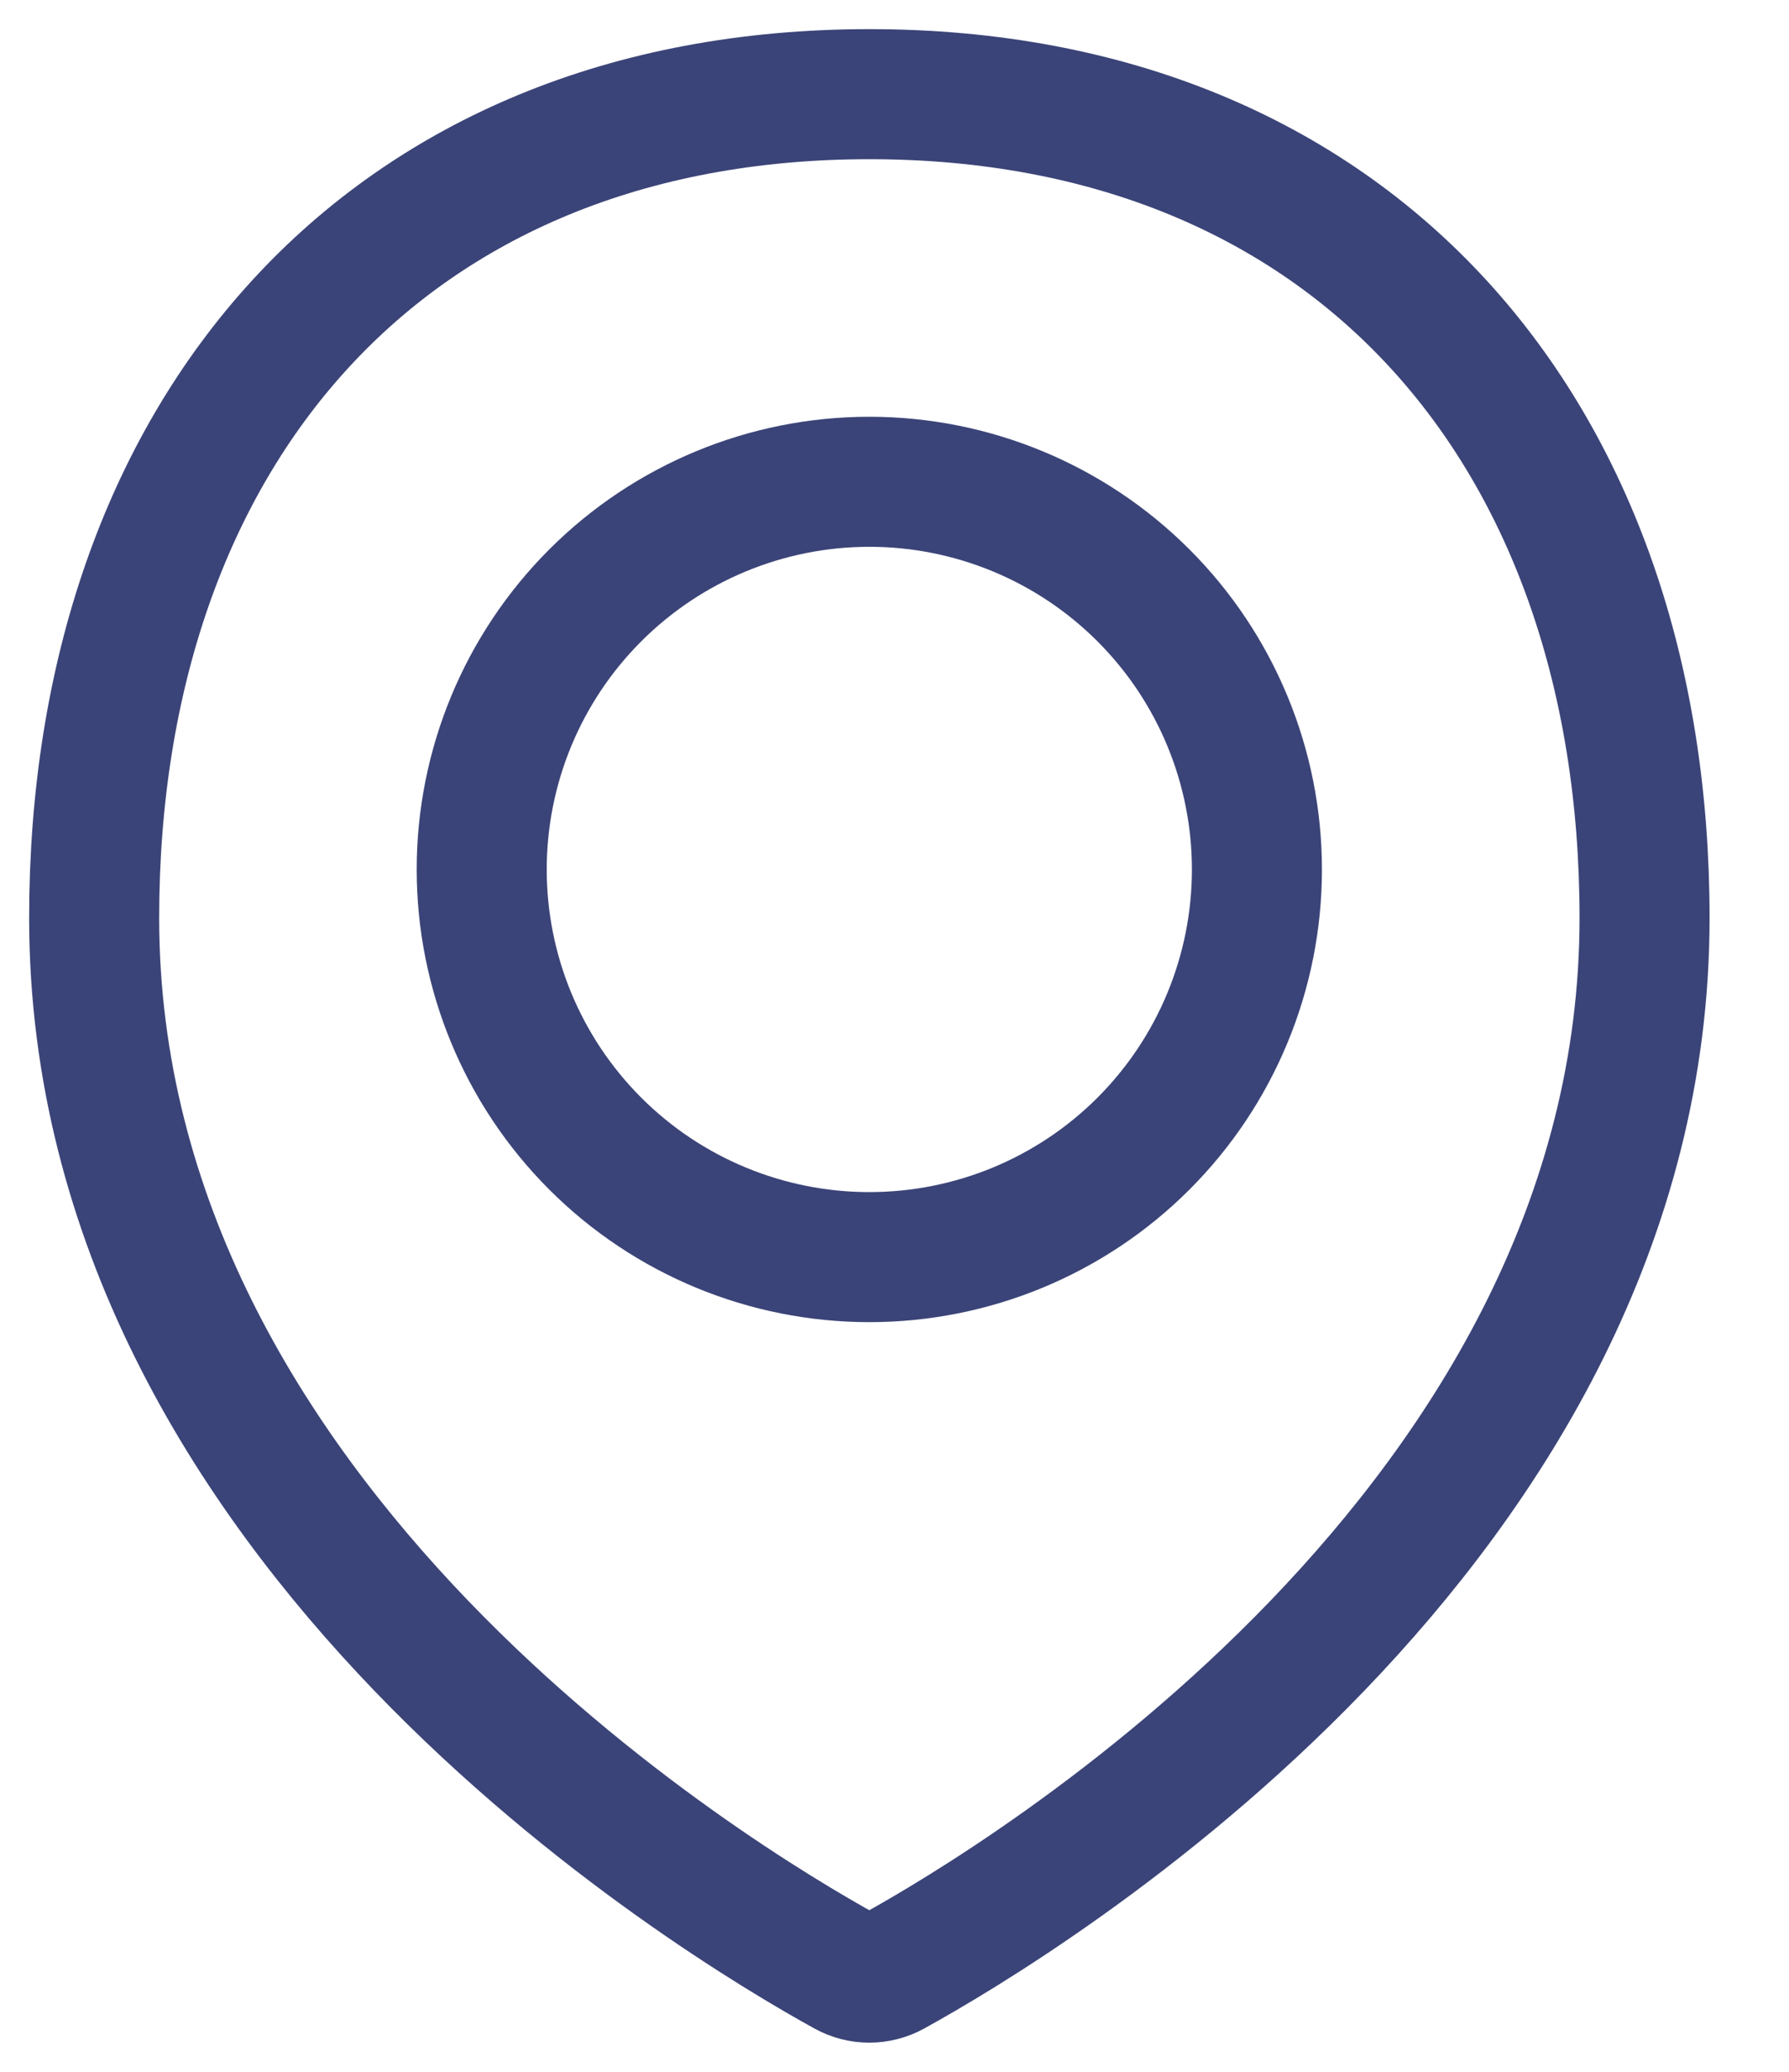
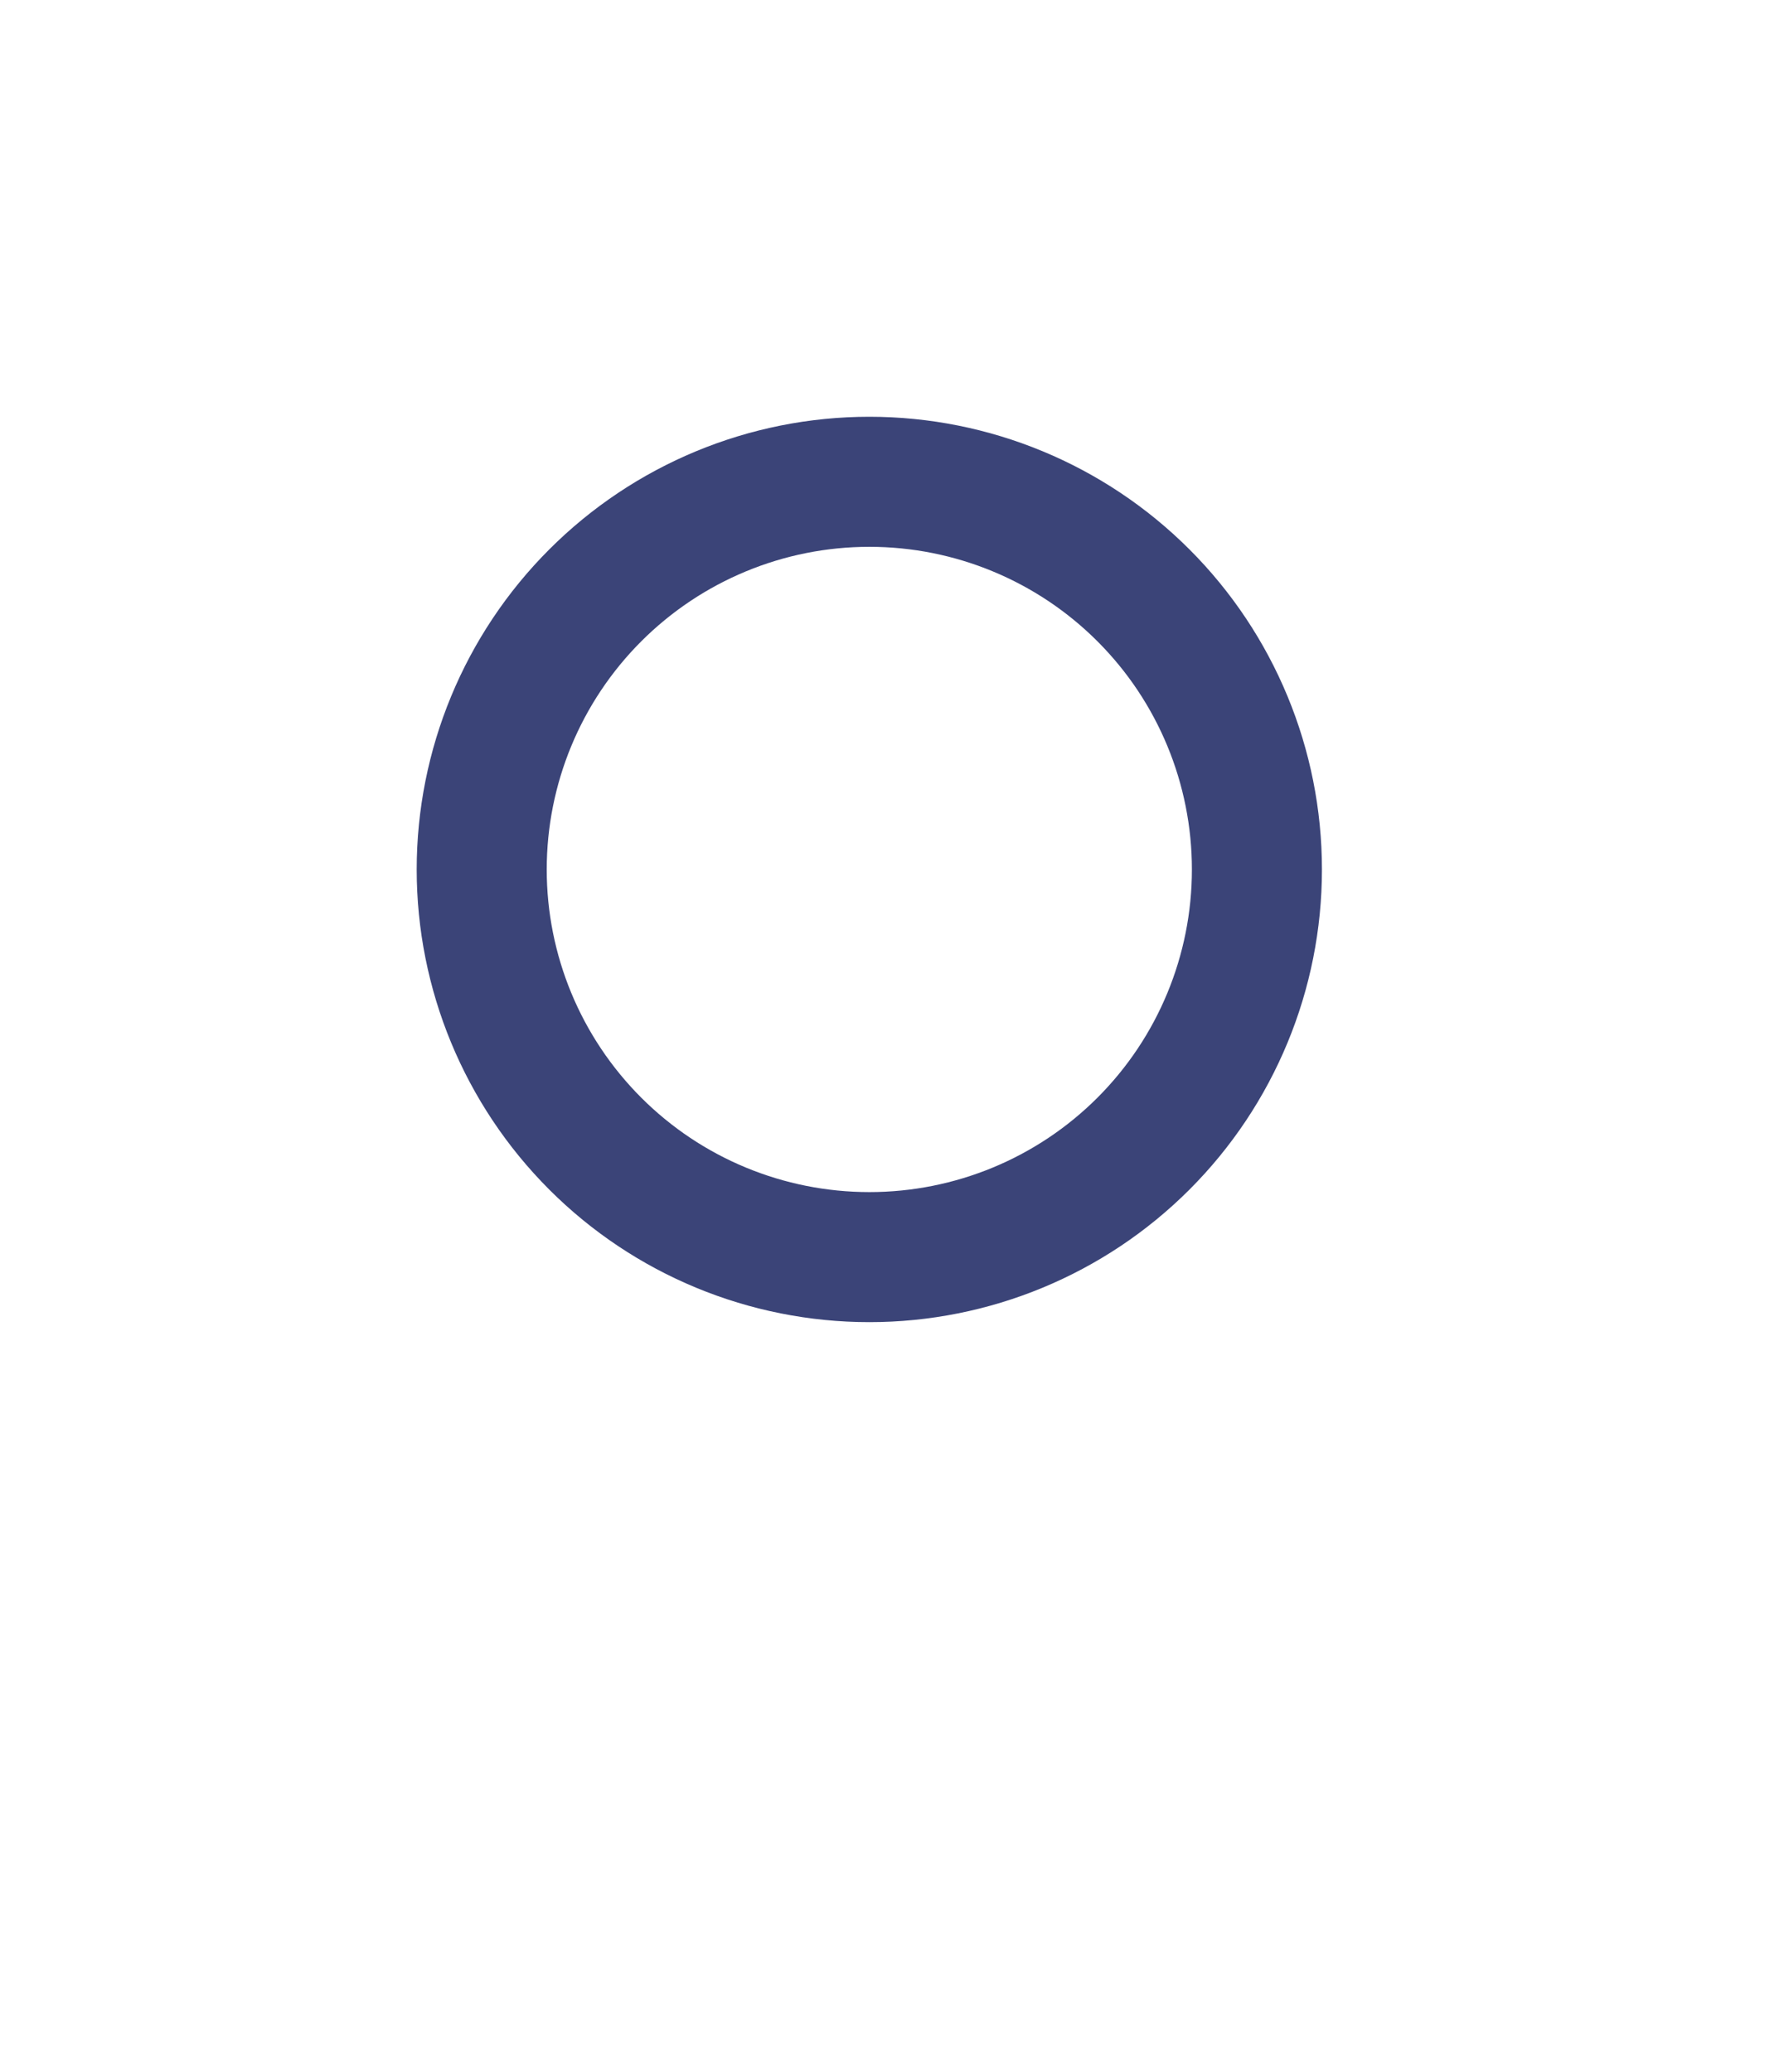
<svg xmlns="http://www.w3.org/2000/svg" fill="none" height="100%" overflow="visible" preserveAspectRatio="none" style="display: block;" viewBox="0 0 19 22" width="100%">
  <g id="Mark">
-     <path d="M17.466 9.747C17.466 16.202 10.855 20.179 9.481 20.936C9.405 20.978 9.319 21 9.232 21C9.145 21 9.06 20.978 8.984 20.936C7.609 20.179 1 16.202 1 9.747C1 4.602 4.087 1 9.233 1C14.379 1 17.466 4.602 17.466 9.747Z" id="Vector" stroke="#3B4478" stroke-linecap="round" stroke-linejoin="round" stroke-width="1.381" />
    <path d="M5.116 9.233C5.116 10.325 5.55 11.372 6.322 12.144C7.094 12.916 8.141 13.349 9.233 13.349C10.325 13.349 11.372 12.916 12.144 12.144C12.916 11.372 13.349 10.325 13.349 9.233C13.349 8.141 12.916 7.094 12.144 6.322C11.372 5.55 10.325 5.116 9.233 5.116C8.141 5.116 7.094 5.55 6.322 6.322C5.55 7.094 5.116 8.141 5.116 9.233V9.233Z" id="Vector_2" stroke="#3B4478" stroke-linecap="round" stroke-linejoin="round" stroke-width="1.381" />
  </g>
</svg>